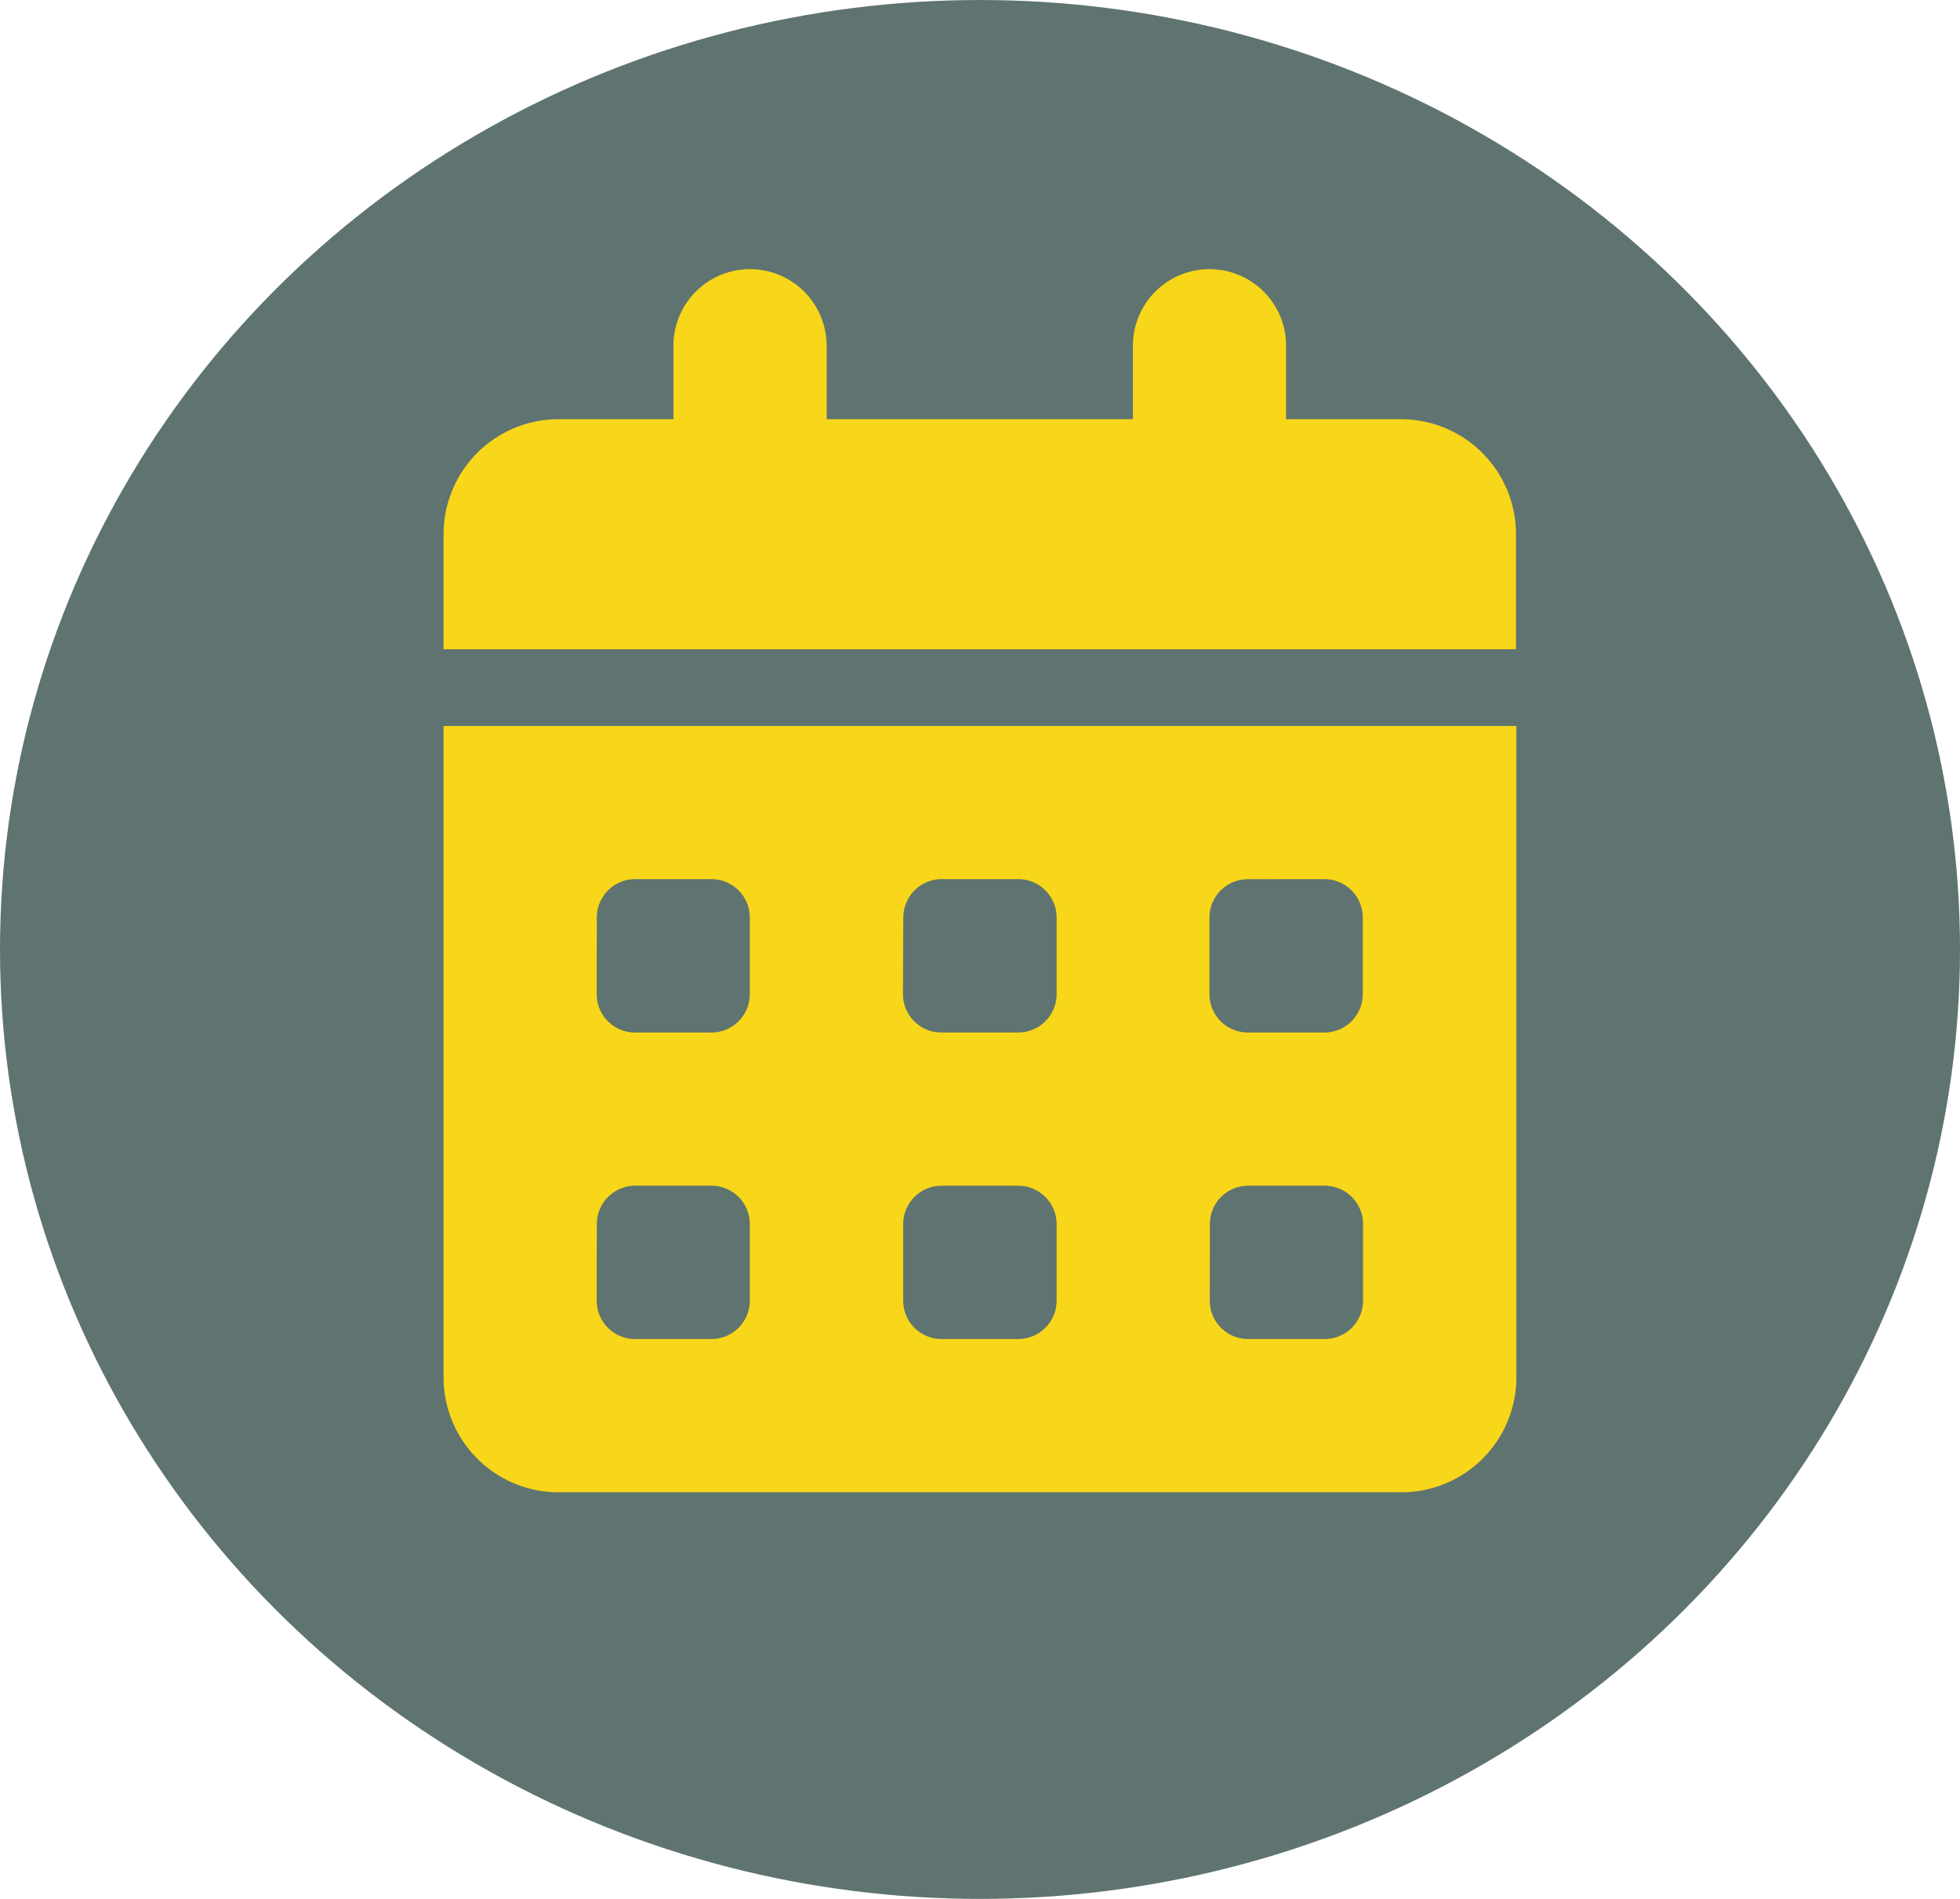
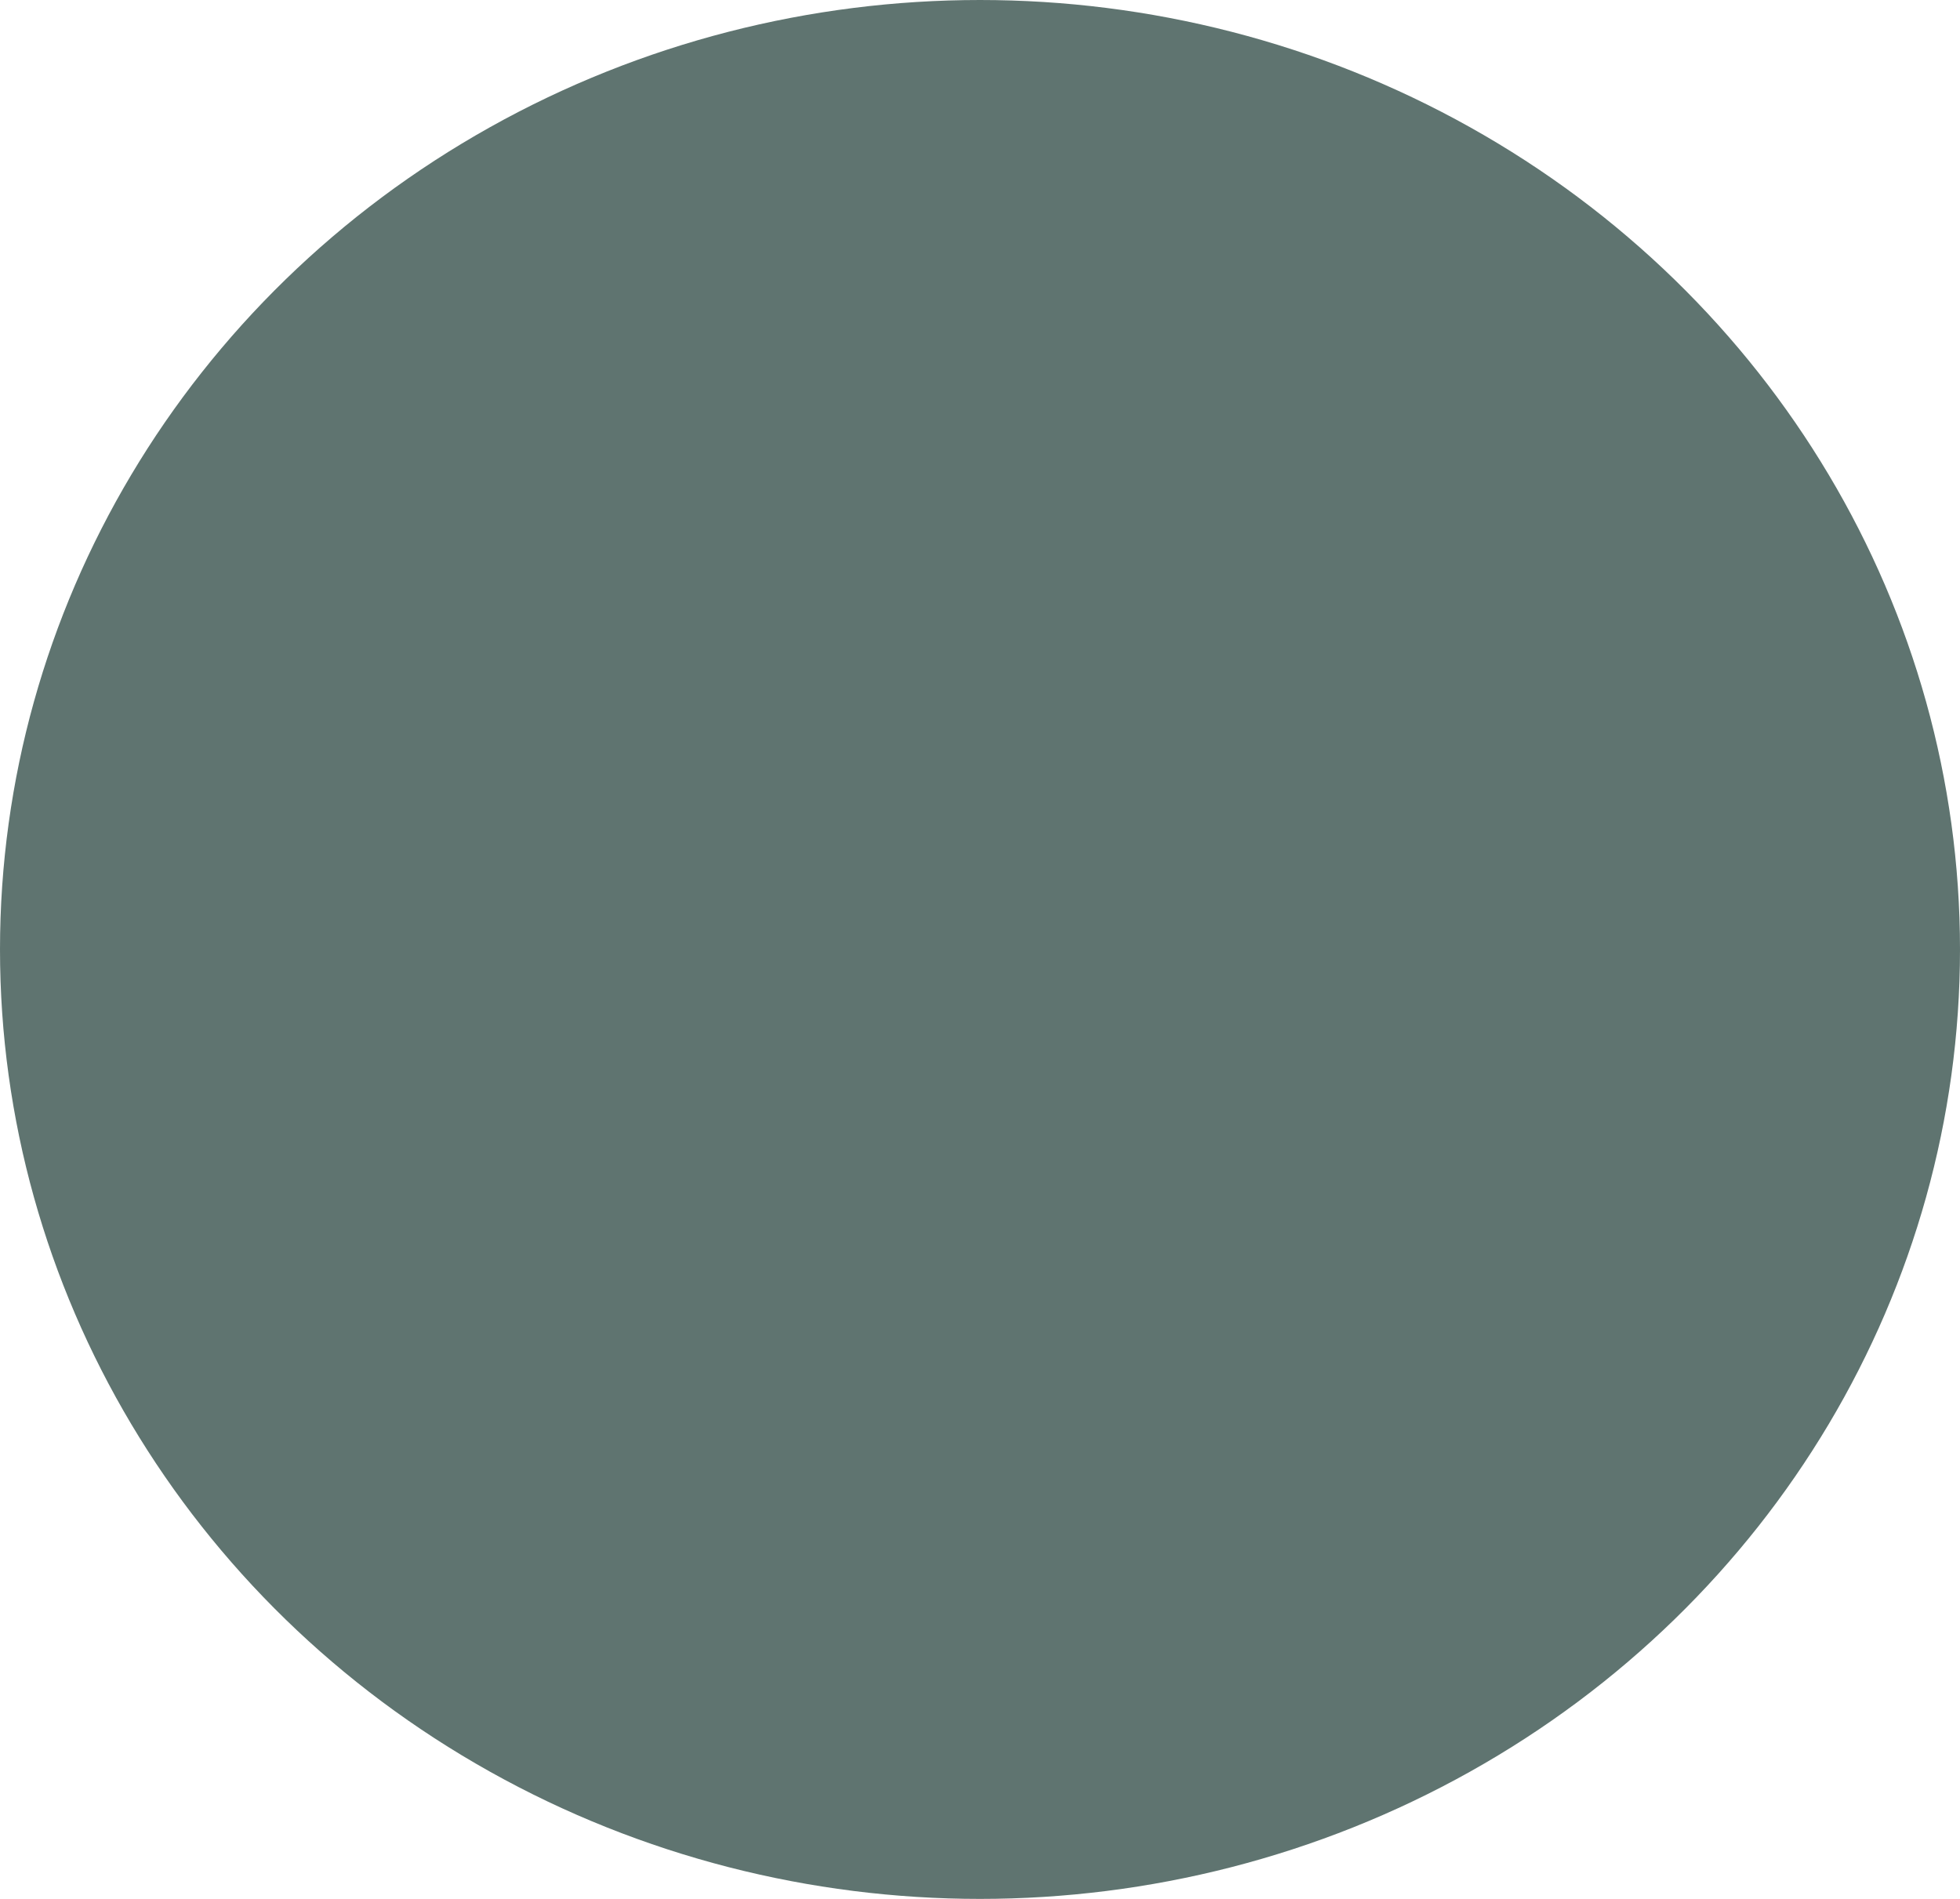
<svg xmlns="http://www.w3.org/2000/svg" width="32" height="31" viewBox="0 0 32 31">
  <g id="Group_293" data-name="Group 293" transform="translate(-448 -308.503)">
    <ellipse id="Ellipse_32" data-name="Ellipse 32" cx="16" cy="15.5" rx="16" ry="15.5" transform="translate(448 308.503)" fill="#5f7470" />
-     <path id="_8665078_calendar_days_icon" data-name="8665078_calendar_days_icon" d="M6.255,1.251V2.5h5V1.251a1.251,1.251,0,0,1,2.5,0V2.5h1.877a1.877,1.877,0,0,1,1.877,1.877V6.255H0V4.379A1.877,1.877,0,0,1,1.877,2.5H3.753V1.251a1.251,1.251,0,0,1,2.5,0ZM0,7.507H17.515V18.141a1.877,1.877,0,0,1-1.877,1.877H1.877A1.877,1.877,0,0,1,0,18.141Zm2.5,4.379a.626.626,0,0,0,.626.626H4.379A.627.627,0,0,0,5,11.885V10.634a.627.627,0,0,0-.626-.626H3.128a.626.626,0,0,0-.626.626Zm5,0a.627.627,0,0,0,.626.626H9.383a.627.627,0,0,0,.626-.626V10.634a.627.627,0,0,0-.626-.626H8.132a.627.627,0,0,0-.626.626Zm5.63-1.877a.627.627,0,0,0-.626.626v1.251a.627.627,0,0,0,.626.626h1.251a.627.627,0,0,0,.626-.626V10.634a.627.627,0,0,0-.626-.626ZM2.5,16.89a.626.626,0,0,0,.626.626H4.379A.627.627,0,0,0,5,16.89V15.639a.627.627,0,0,0-.626-.626H3.128a.626.626,0,0,0-.626.626Zm5.63-1.877a.627.627,0,0,0-.626.626V16.89a.627.627,0,0,0,.626.626H9.383a.627.627,0,0,0,.626-.626V15.639a.627.627,0,0,0-.626-.626Zm4.379,1.877a.627.627,0,0,0,.626.626h1.251a.627.627,0,0,0,.626-.626V15.639a.627.627,0,0,0-.626-.626H13.137a.627.627,0,0,0-.626.626Z" transform="translate(455.242 312.847)" fill="#f8d619" />
  </g>
</svg>